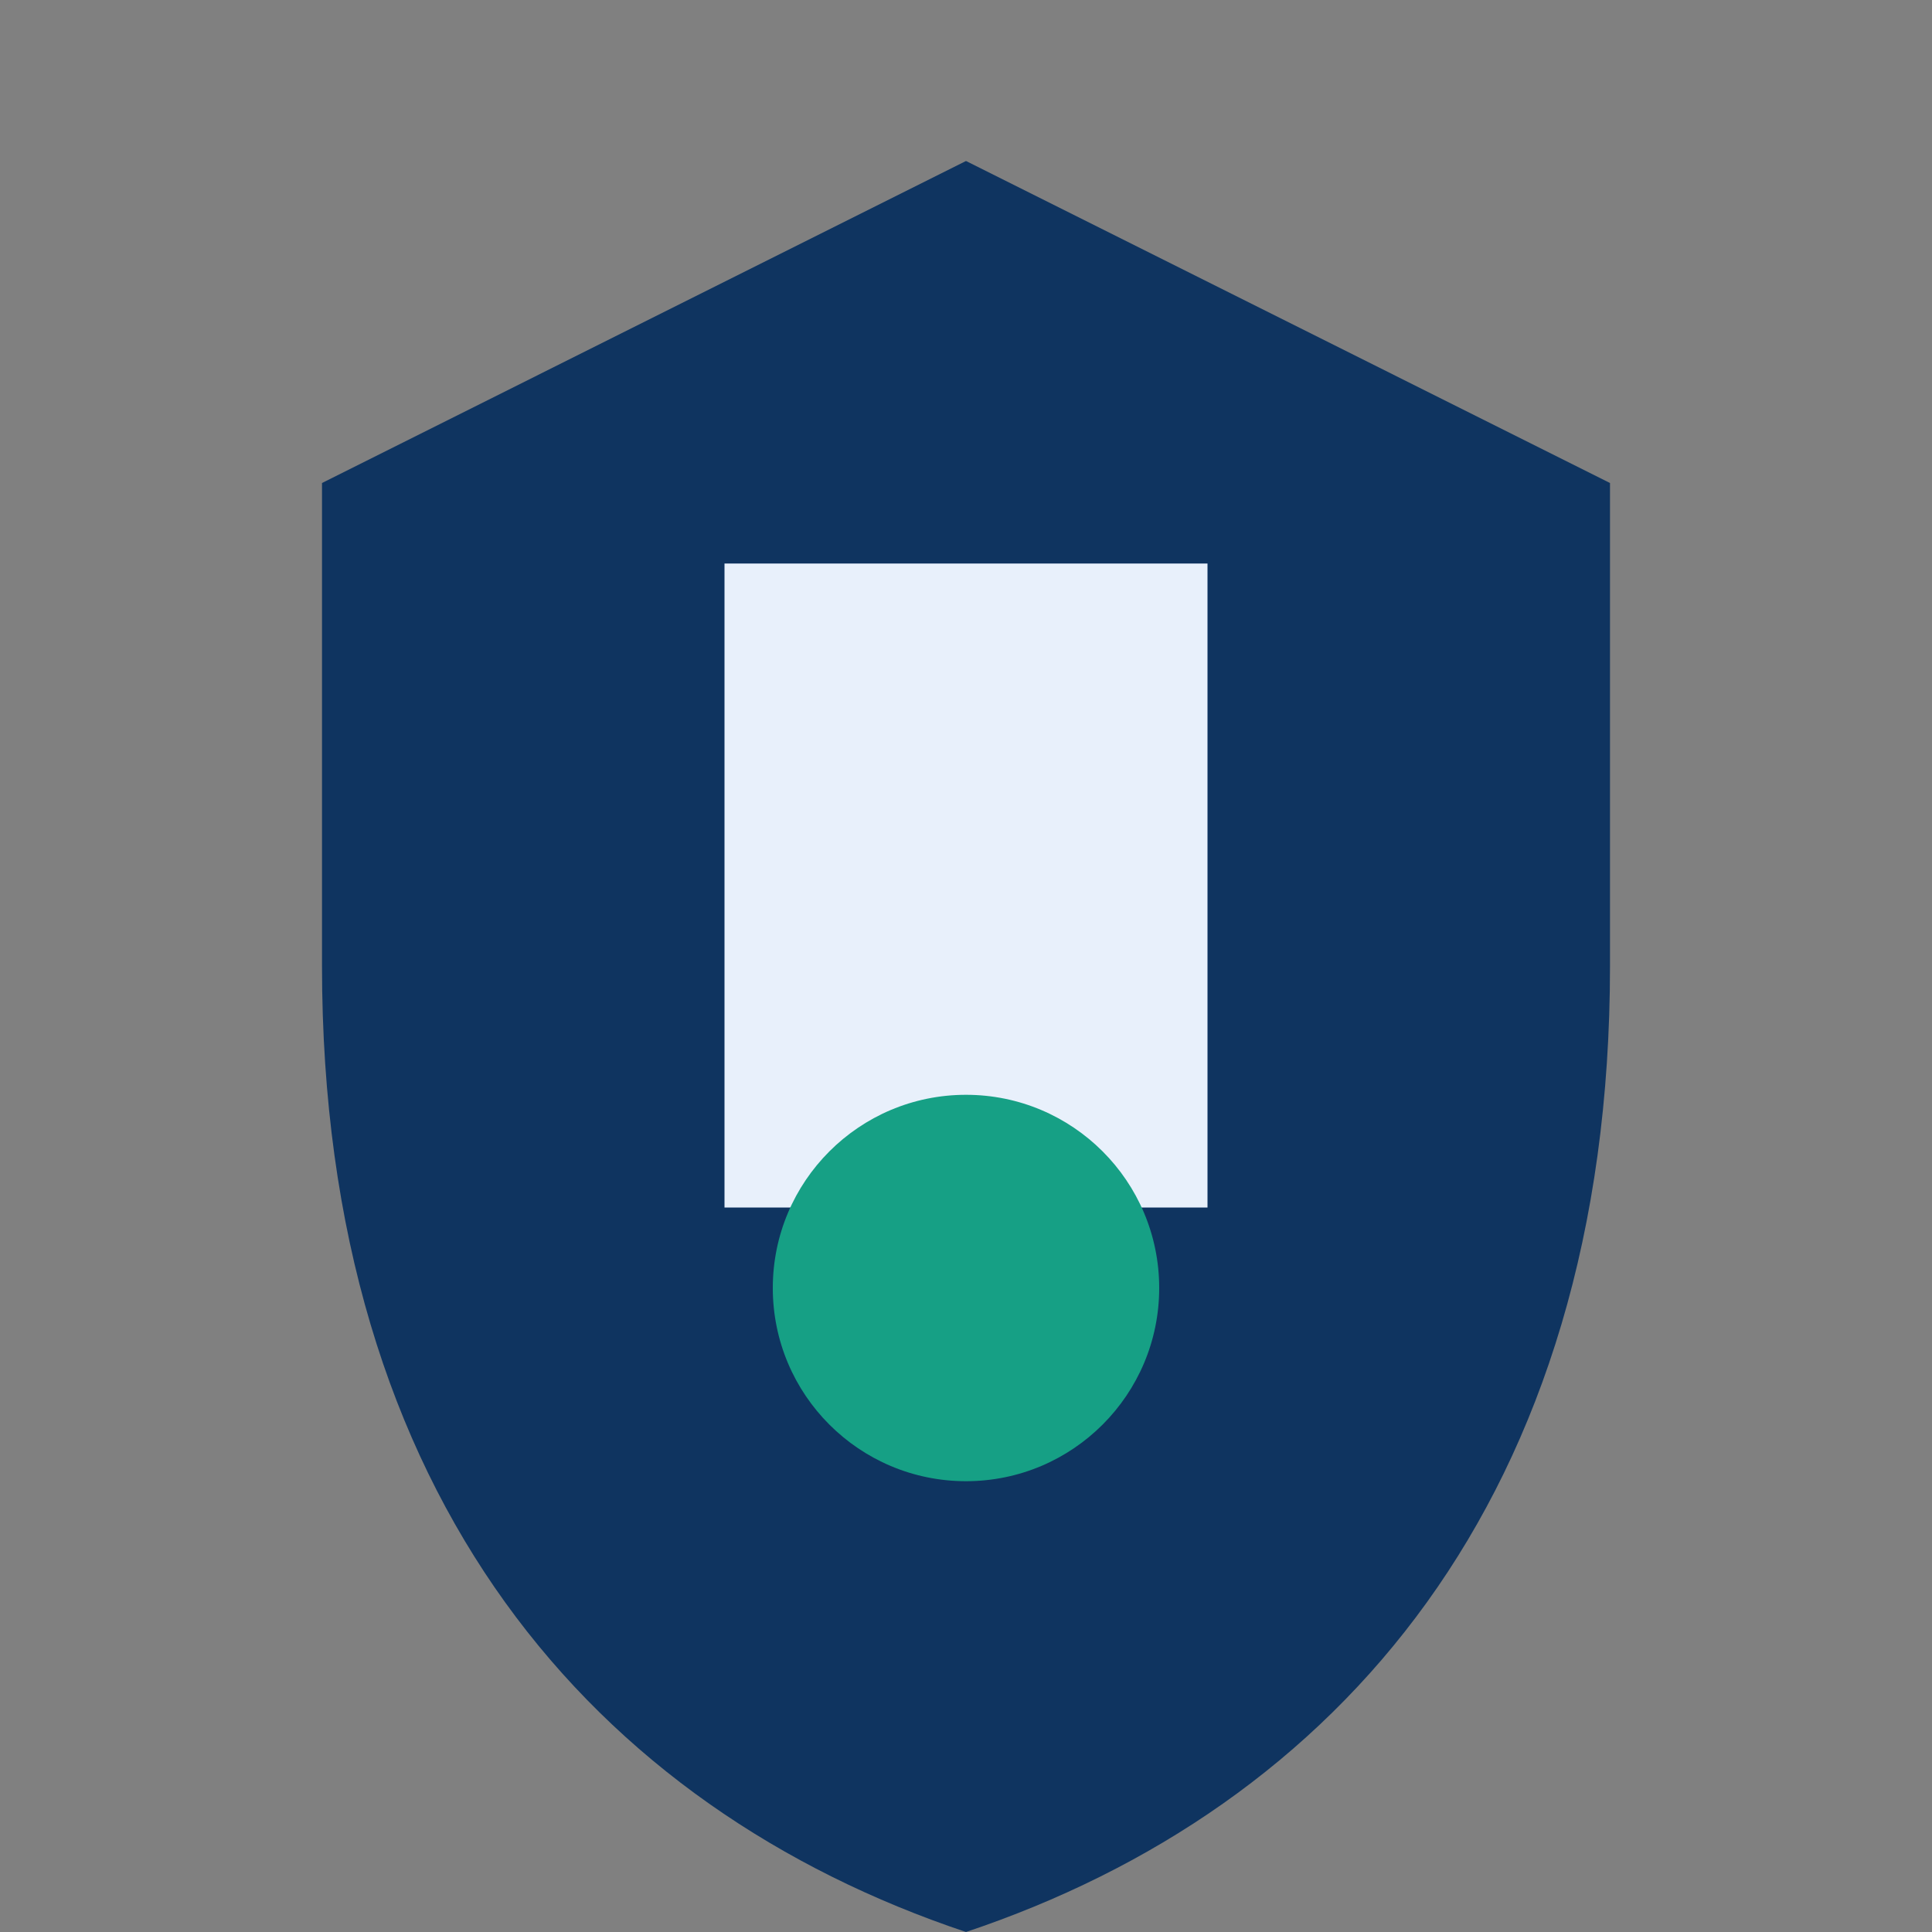
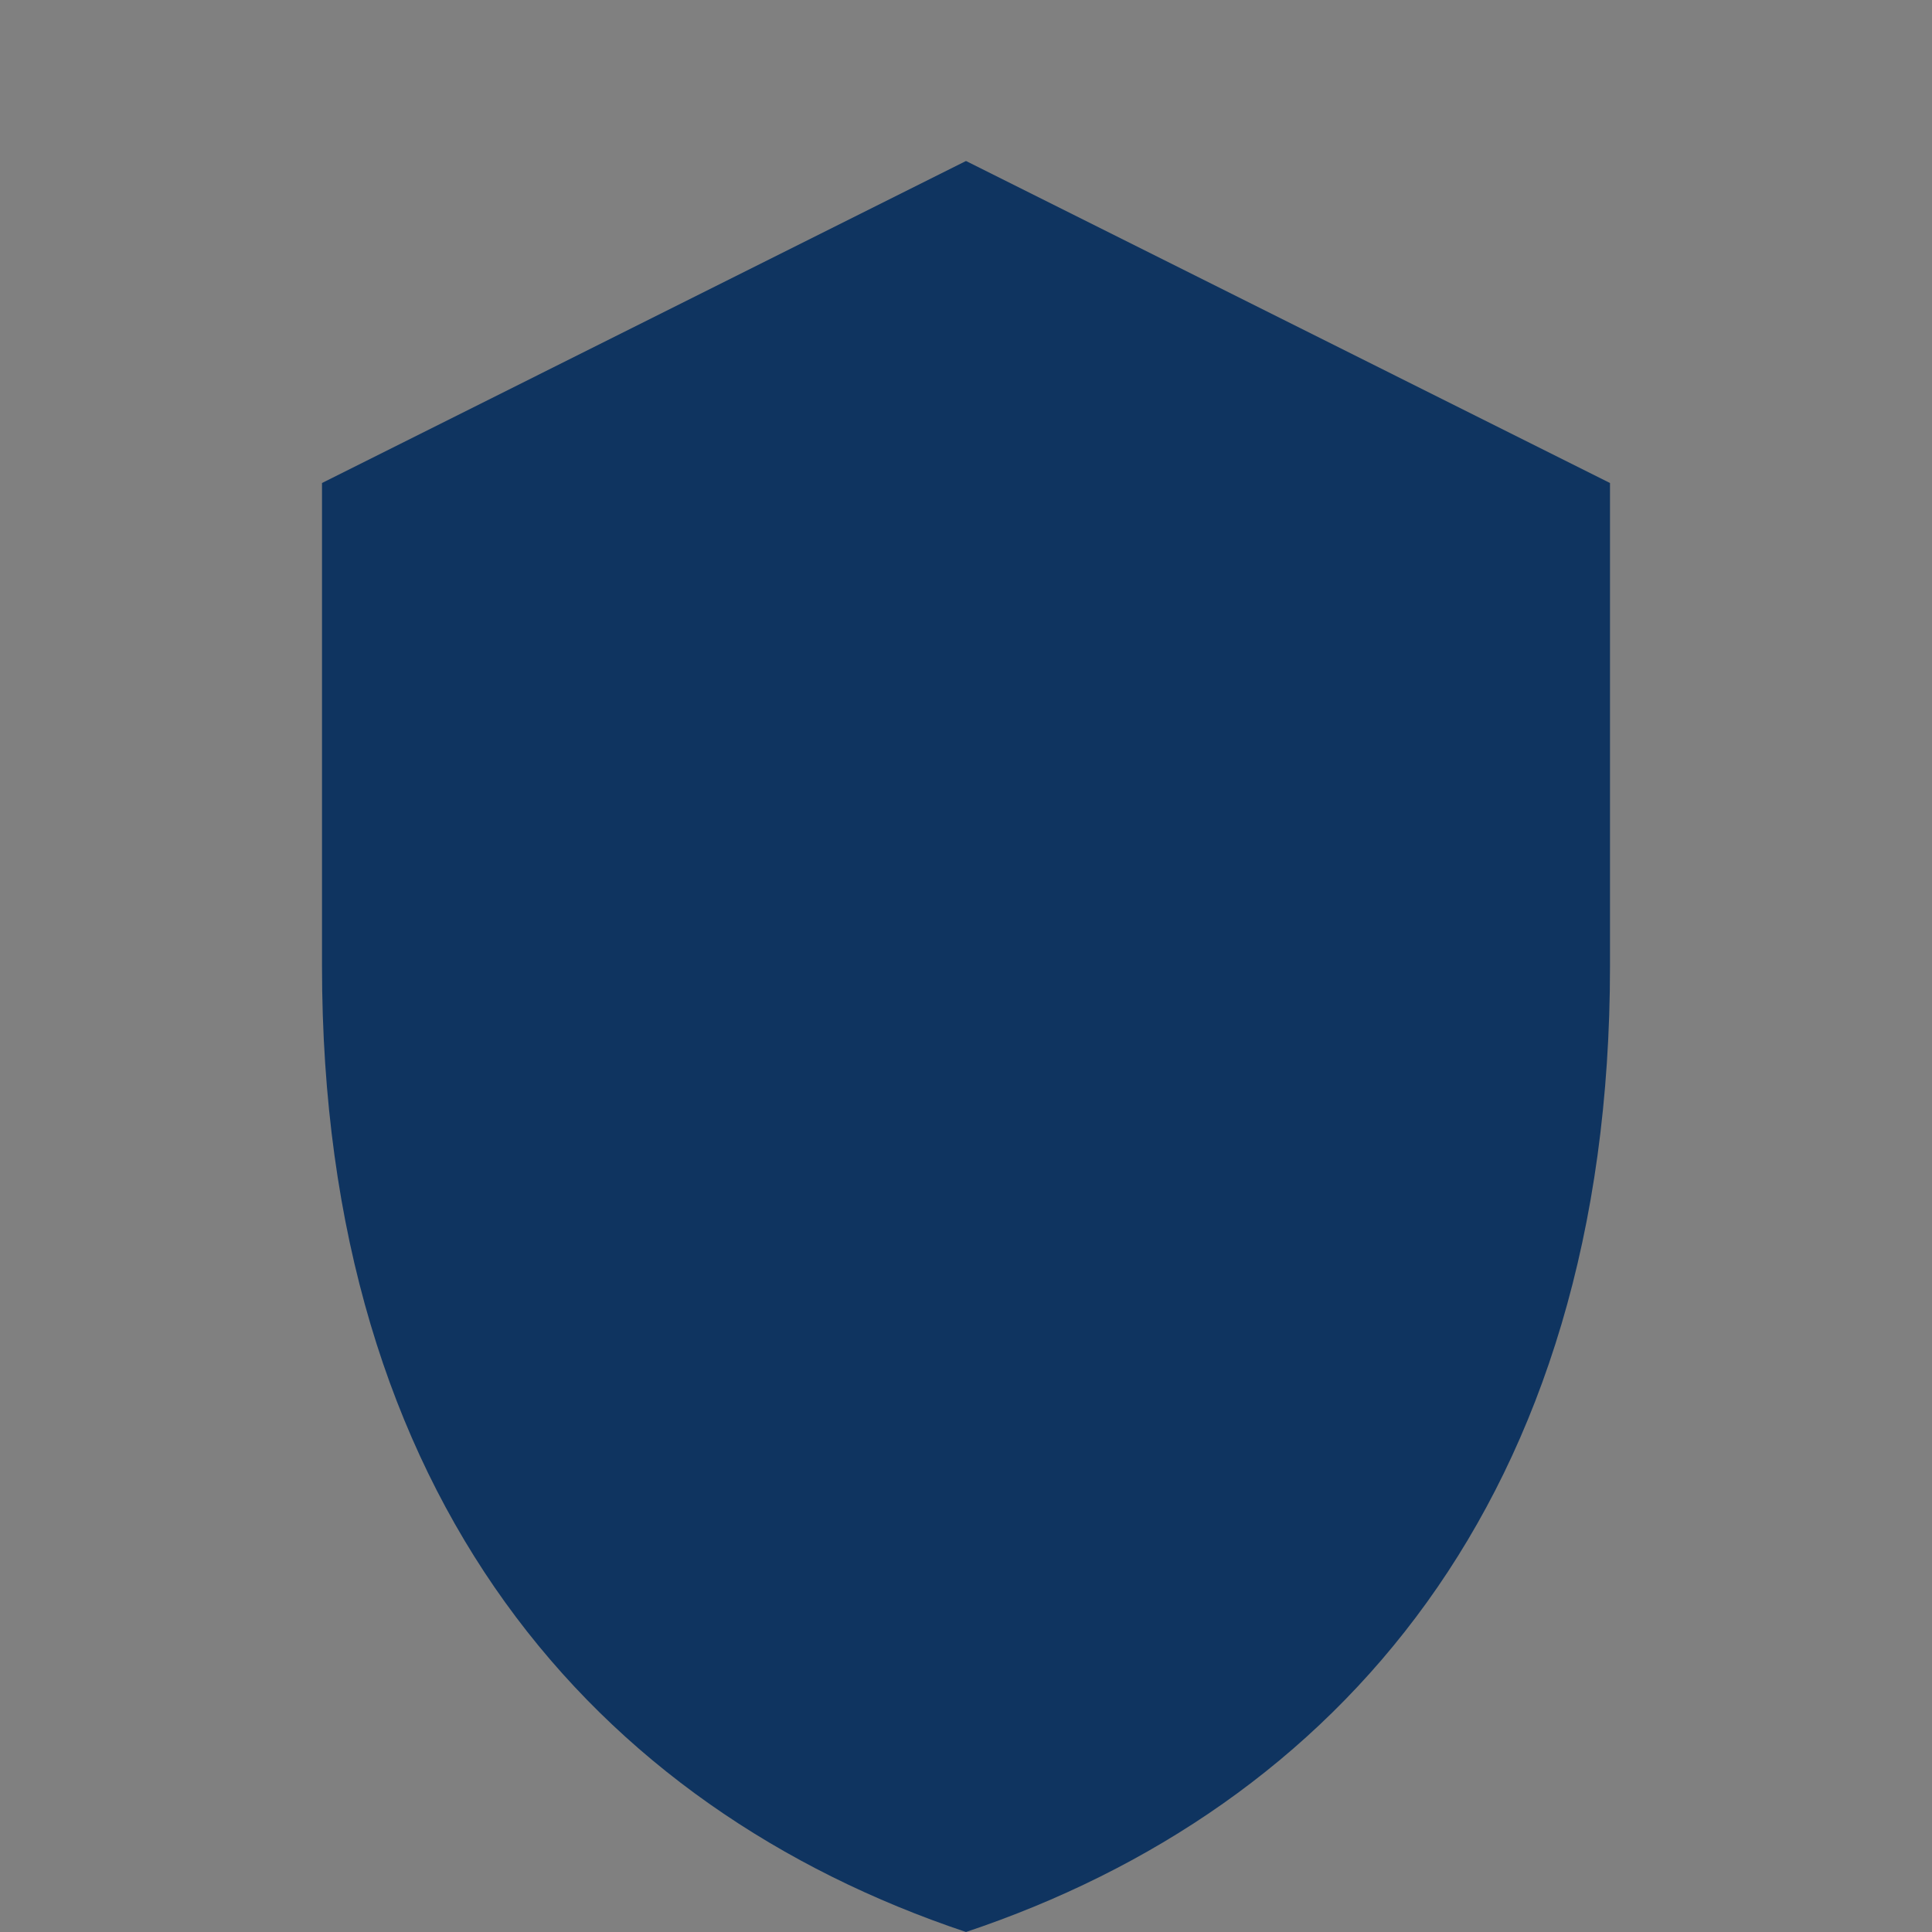
<svg xmlns="http://www.w3.org/2000/svg" viewBox="0 0 120 120" width="120" height="120">
  <rect x="0" y="0" width="120" height="120" fill="#808080" stroke="none" />
  <style>
    .shield {
      fill: #0f3460;
    }
    .document {
      fill: #e8f0fb;
    }
    .lock {
      fill: #16a085;
    }
  </style>
  <path class="shield" d="M60 10L20 30v30c0 33.1 17 52.3 40 60 23-7.7 40-26.9 40-60V30L60 10z" />
-   <path class="document" d="M45 35h30v40H45z M50 45h20v5H50z M50 55h20v5H50z M50 65h10v5H50z" />
-   <circle class="lock" cx="60" cy="80" r="12" />
-   <path class="shield" d="M60 74v12 M55 80h10" />
</svg>